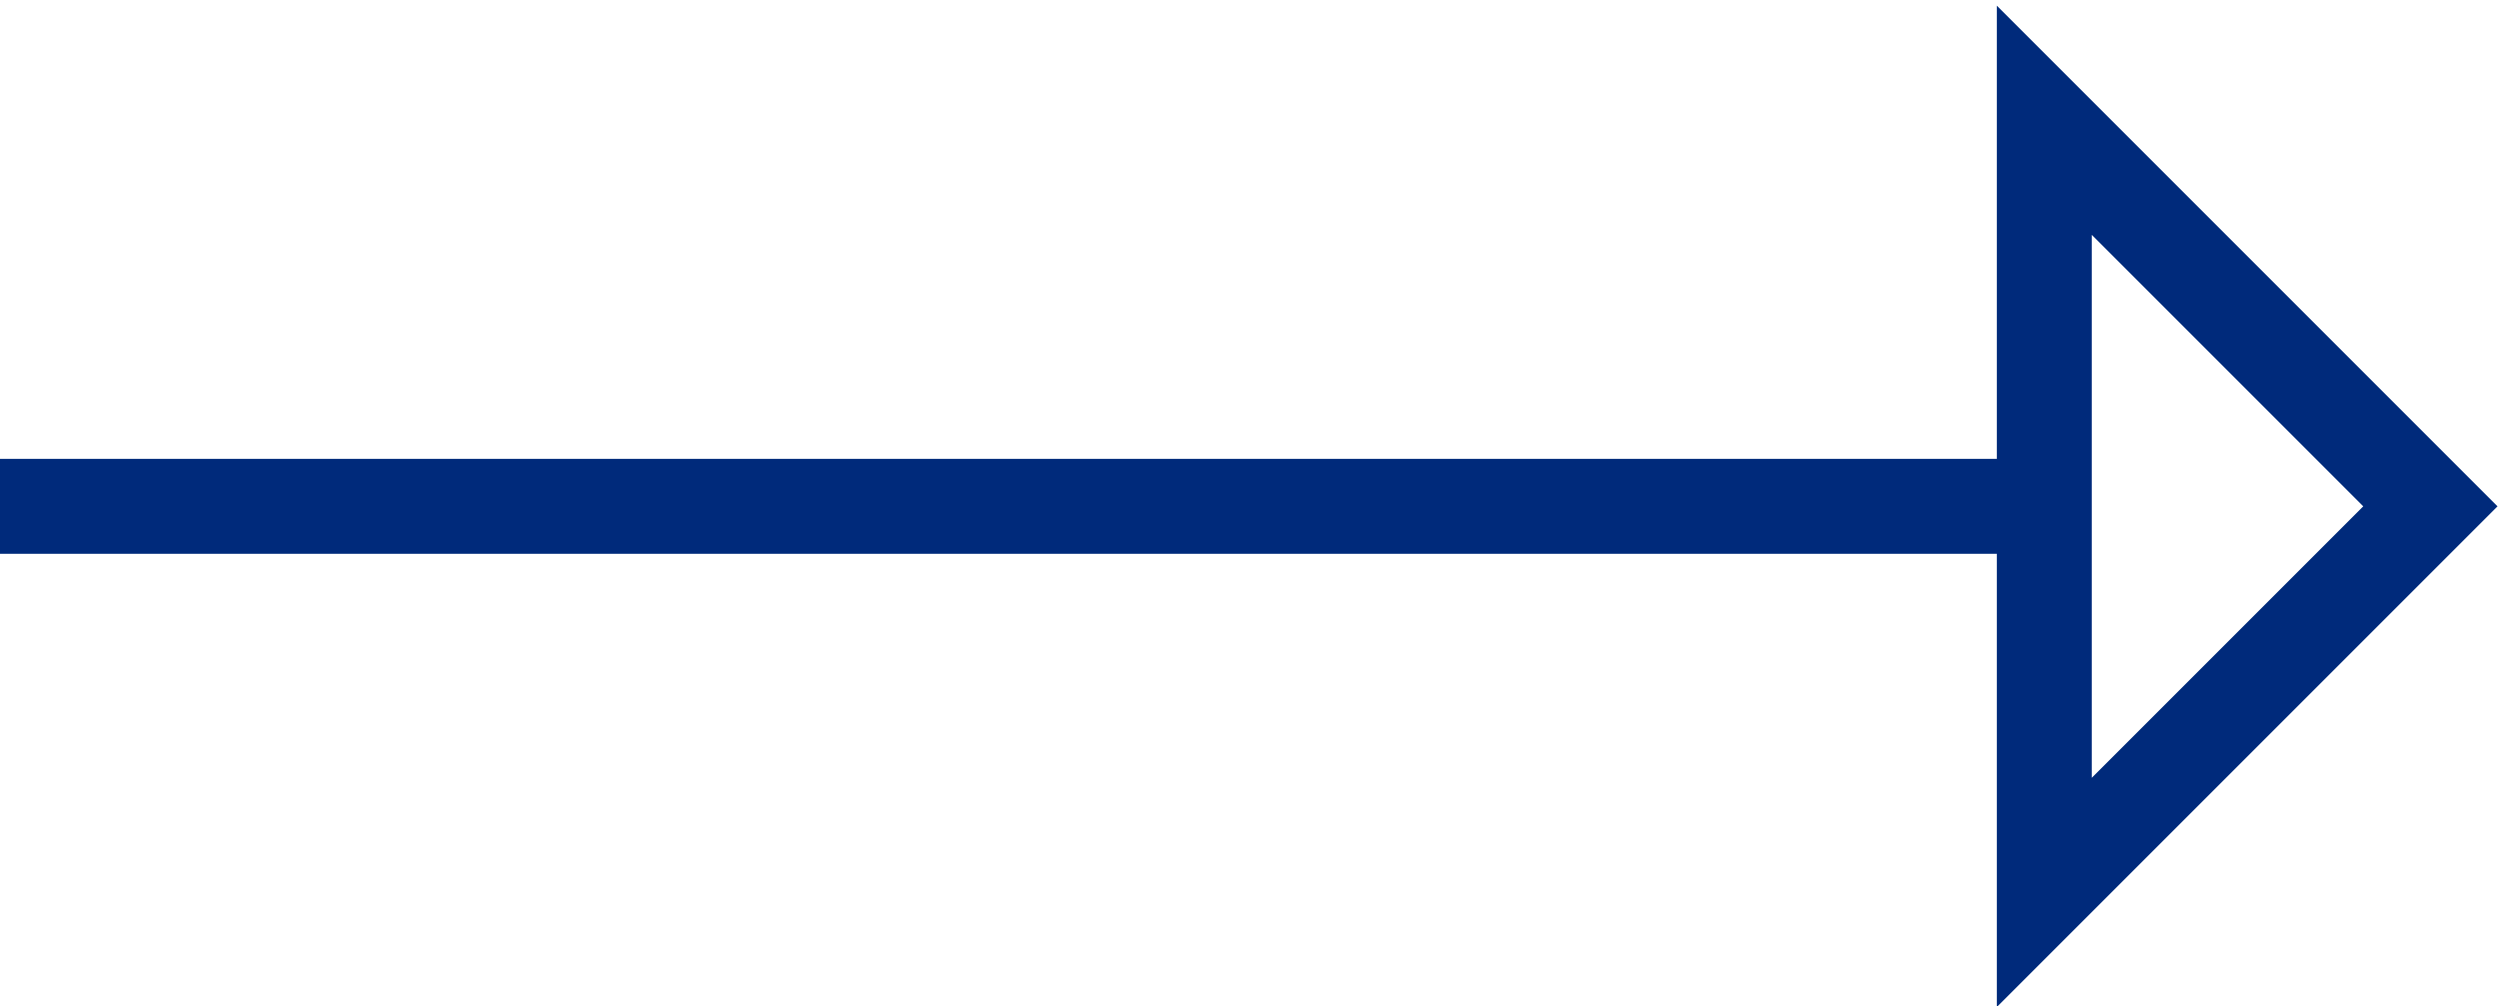
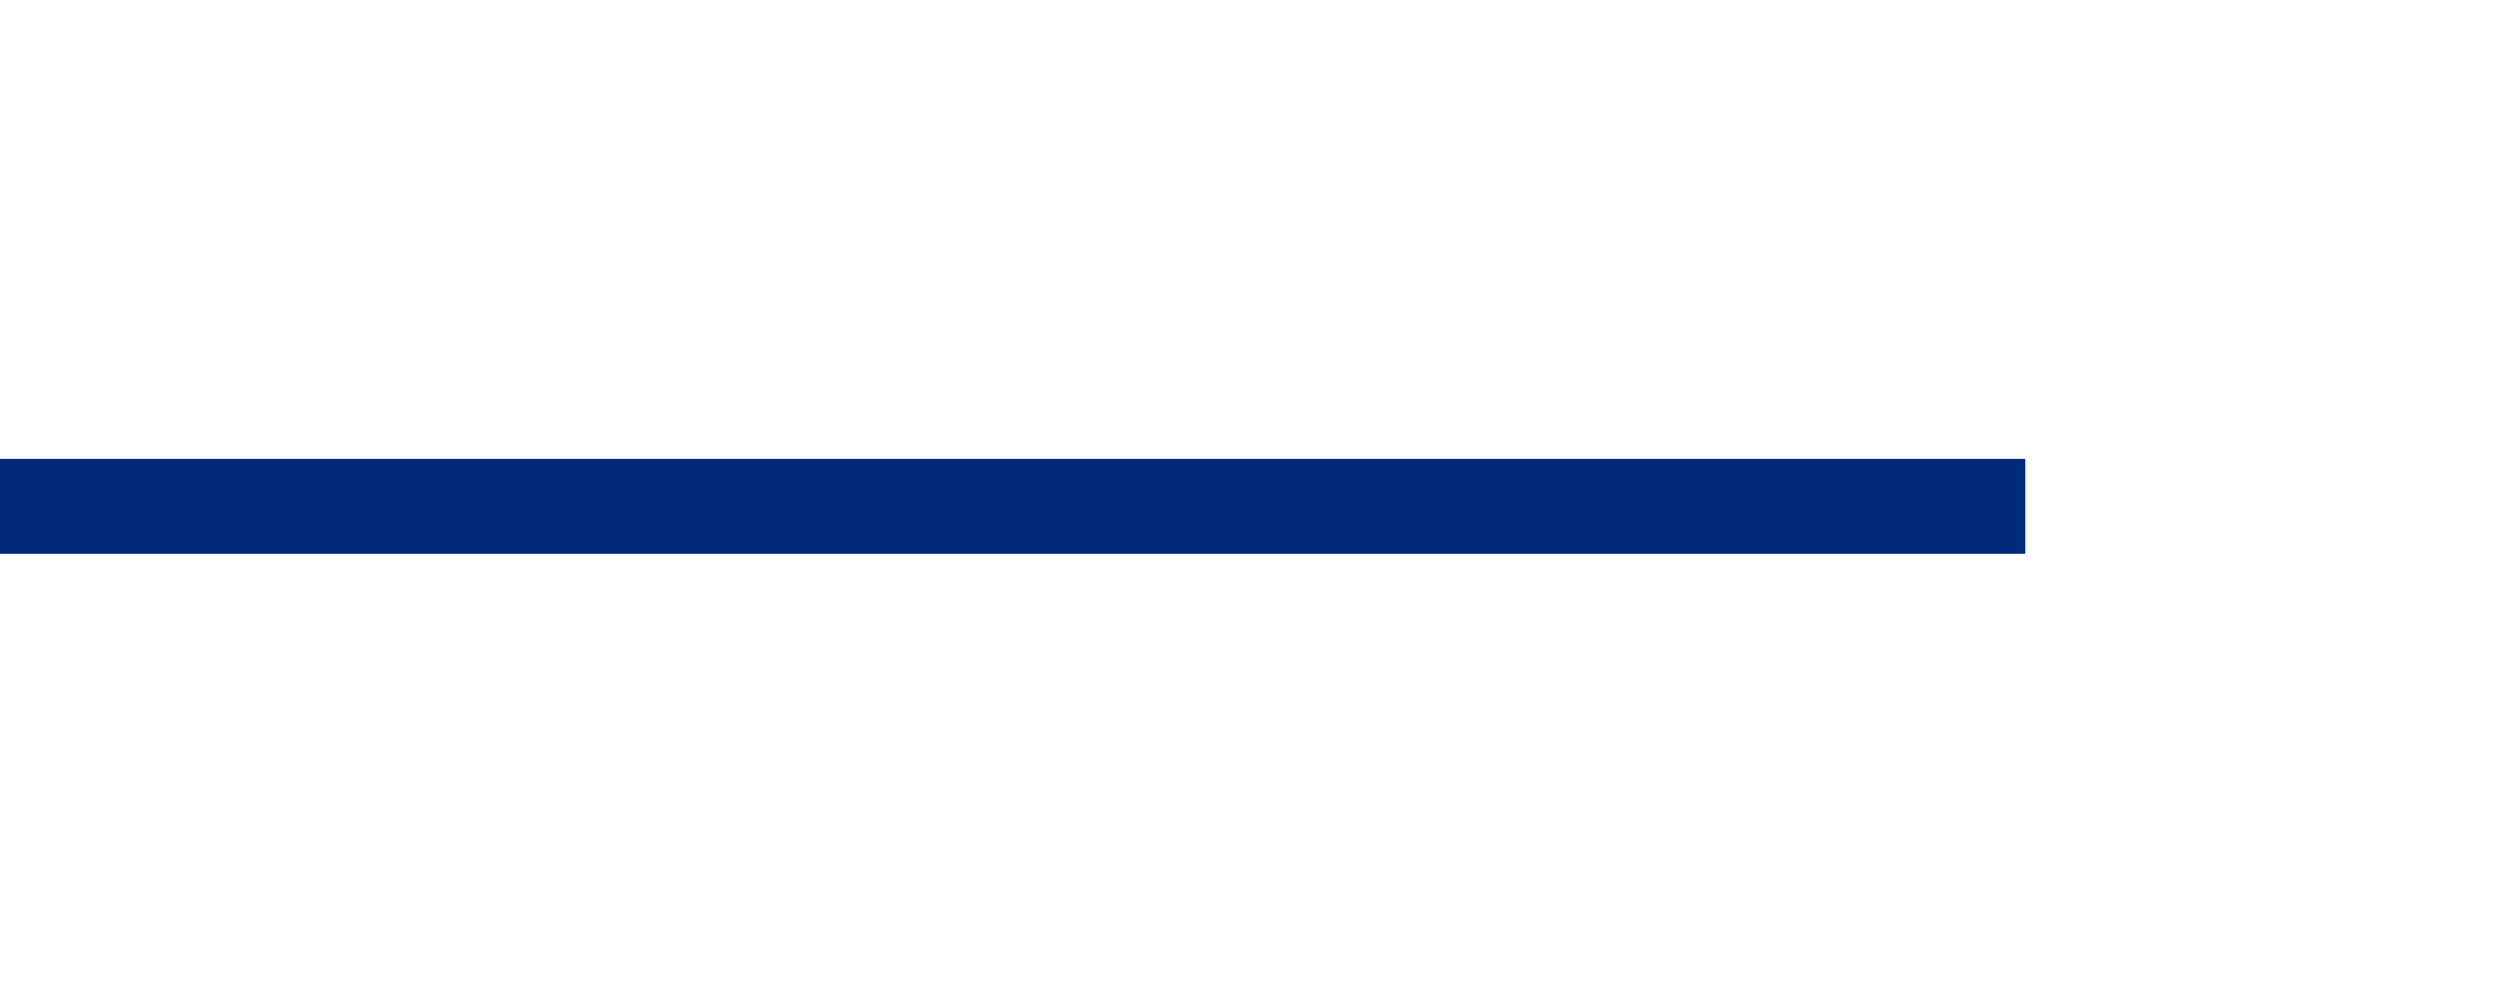
<svg xmlns="http://www.w3.org/2000/svg" version="1.1" id="Layer_1" x="0px" y="0px" viewBox="0 0 39.5 15.9" style="enable-background:new 0 0 39.5 15.9;" xml:space="preserve">
  <style type="text/css">
	.st0{fill:none;stroke:#002A7B;stroke-width:1.5;}
</style>
  <line id="Line_2" class="st0" x1="32" y1="8" x2="0" y2="8" />
-   <path id="Path_180" class="st0" d="M32.3,14.1l6.1-6.1l-6.1-6.1V14.1z" />
</svg>